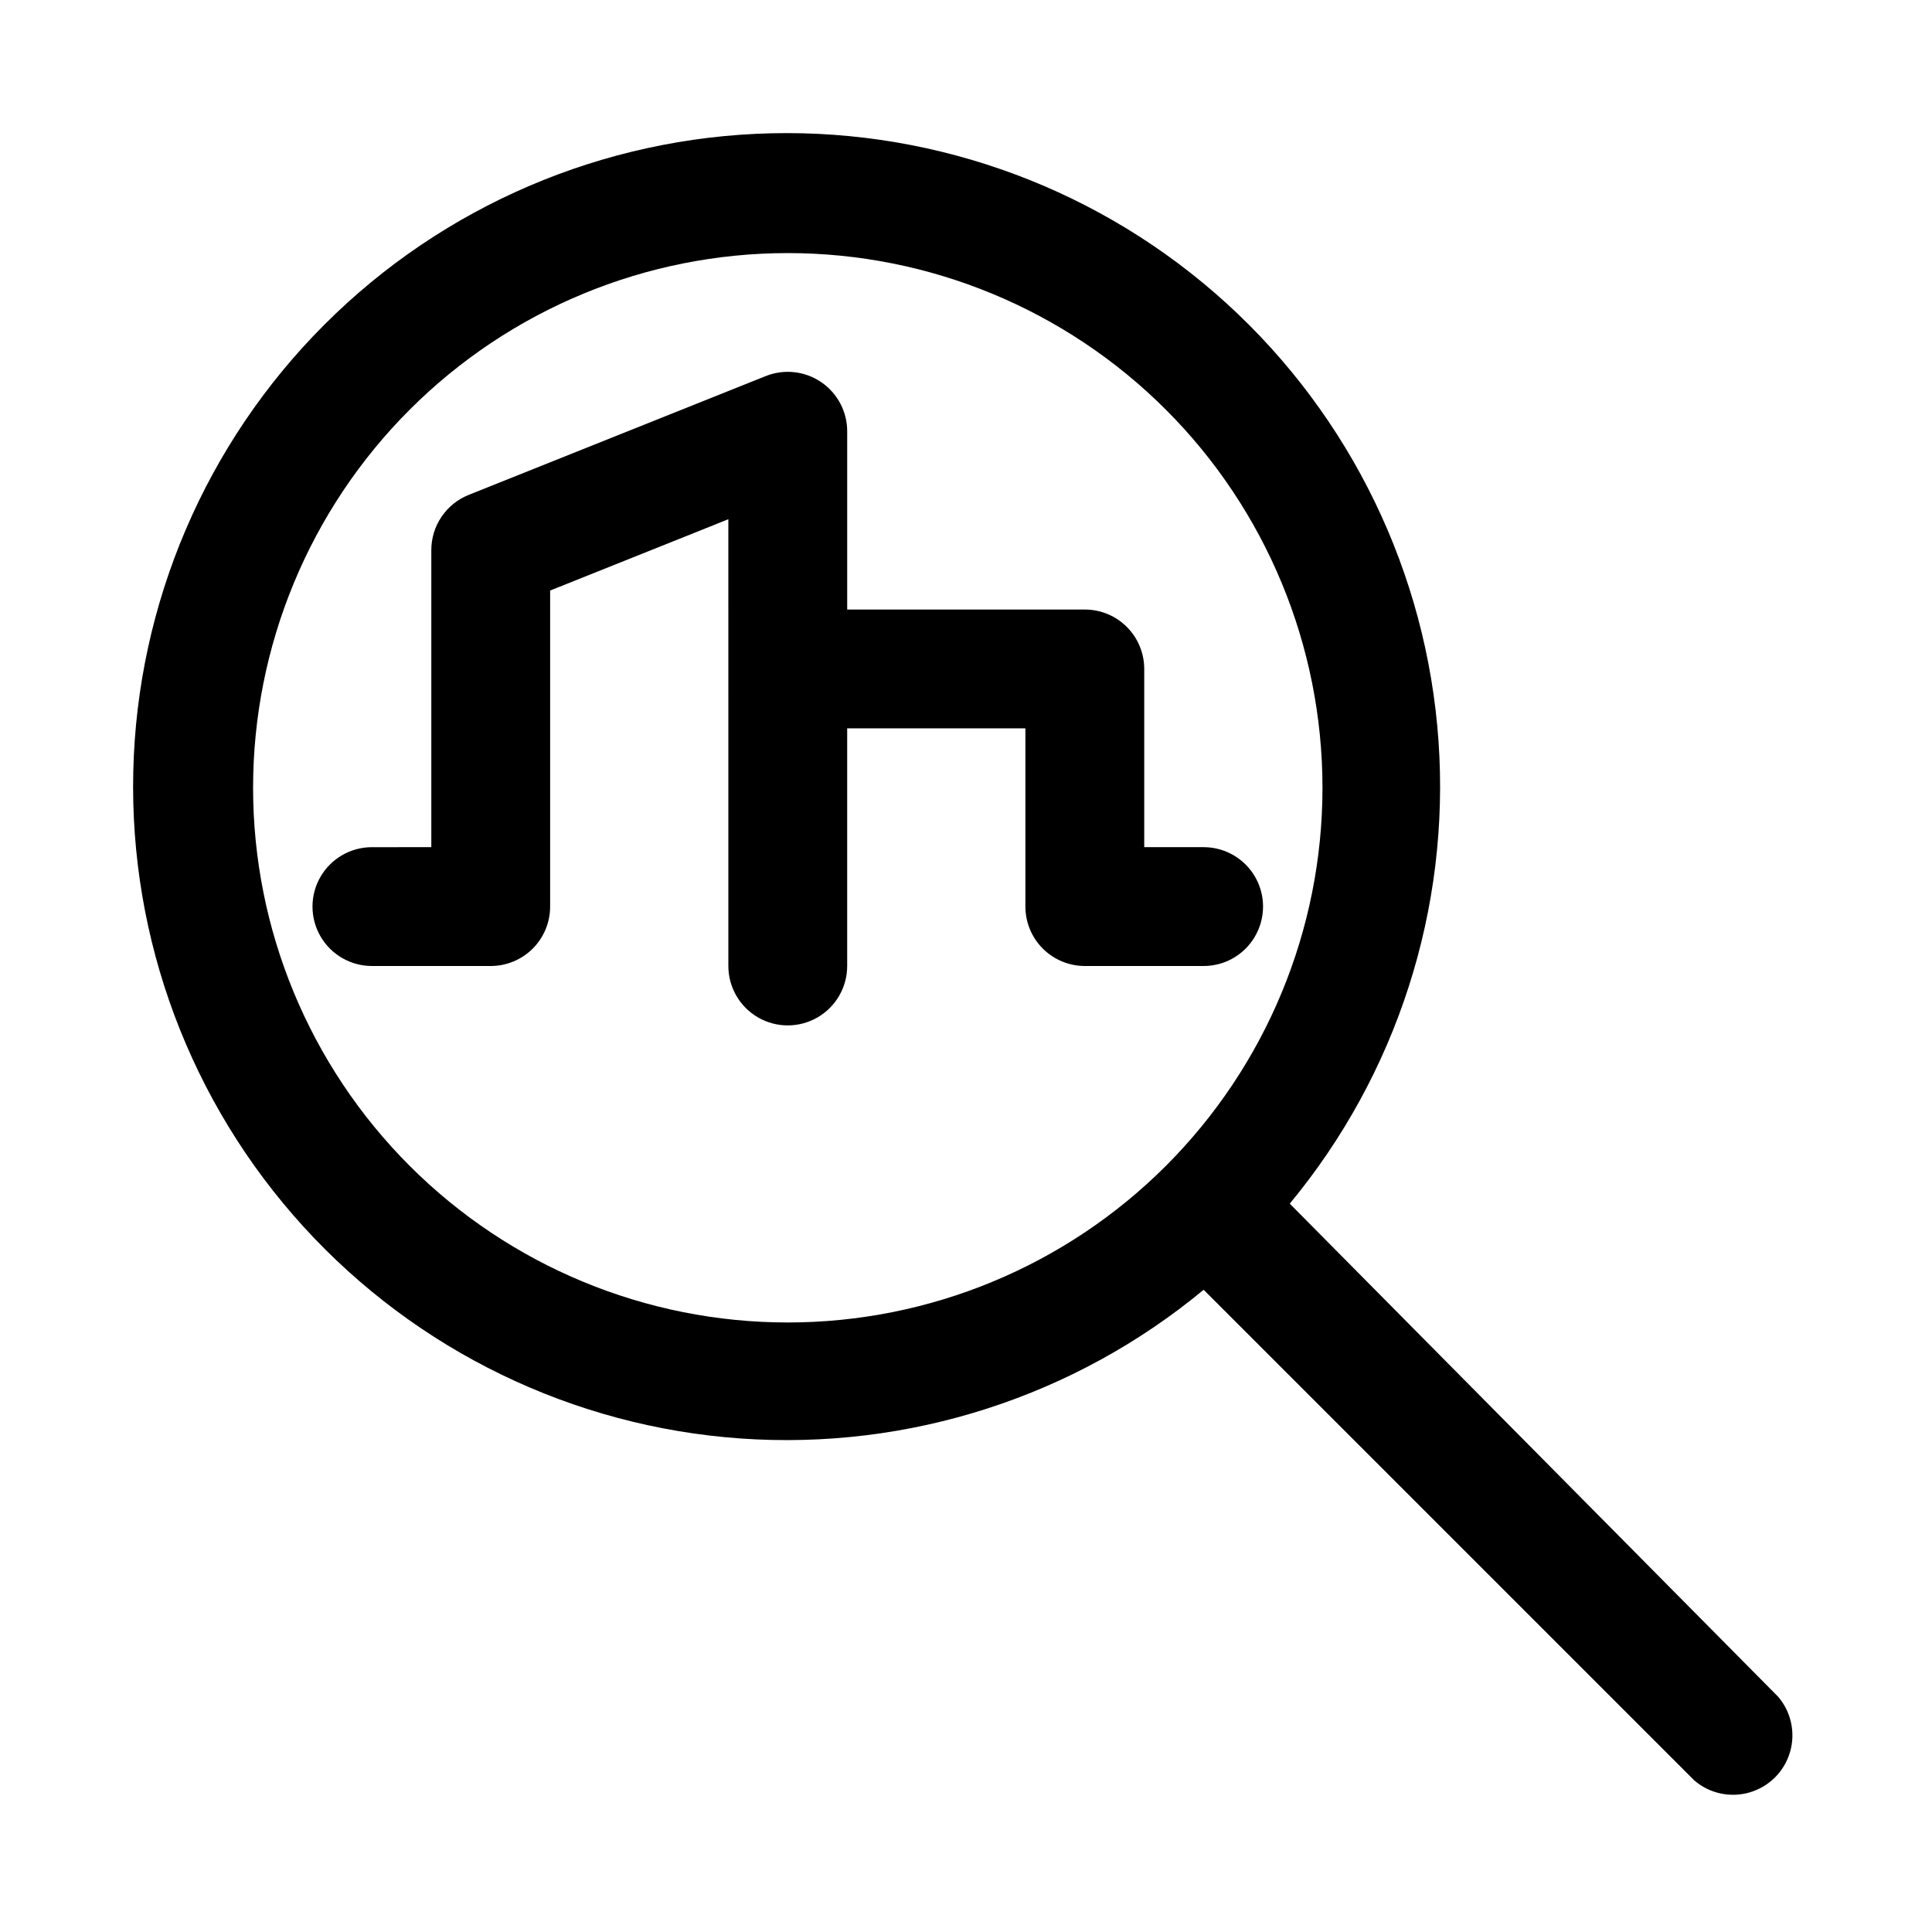
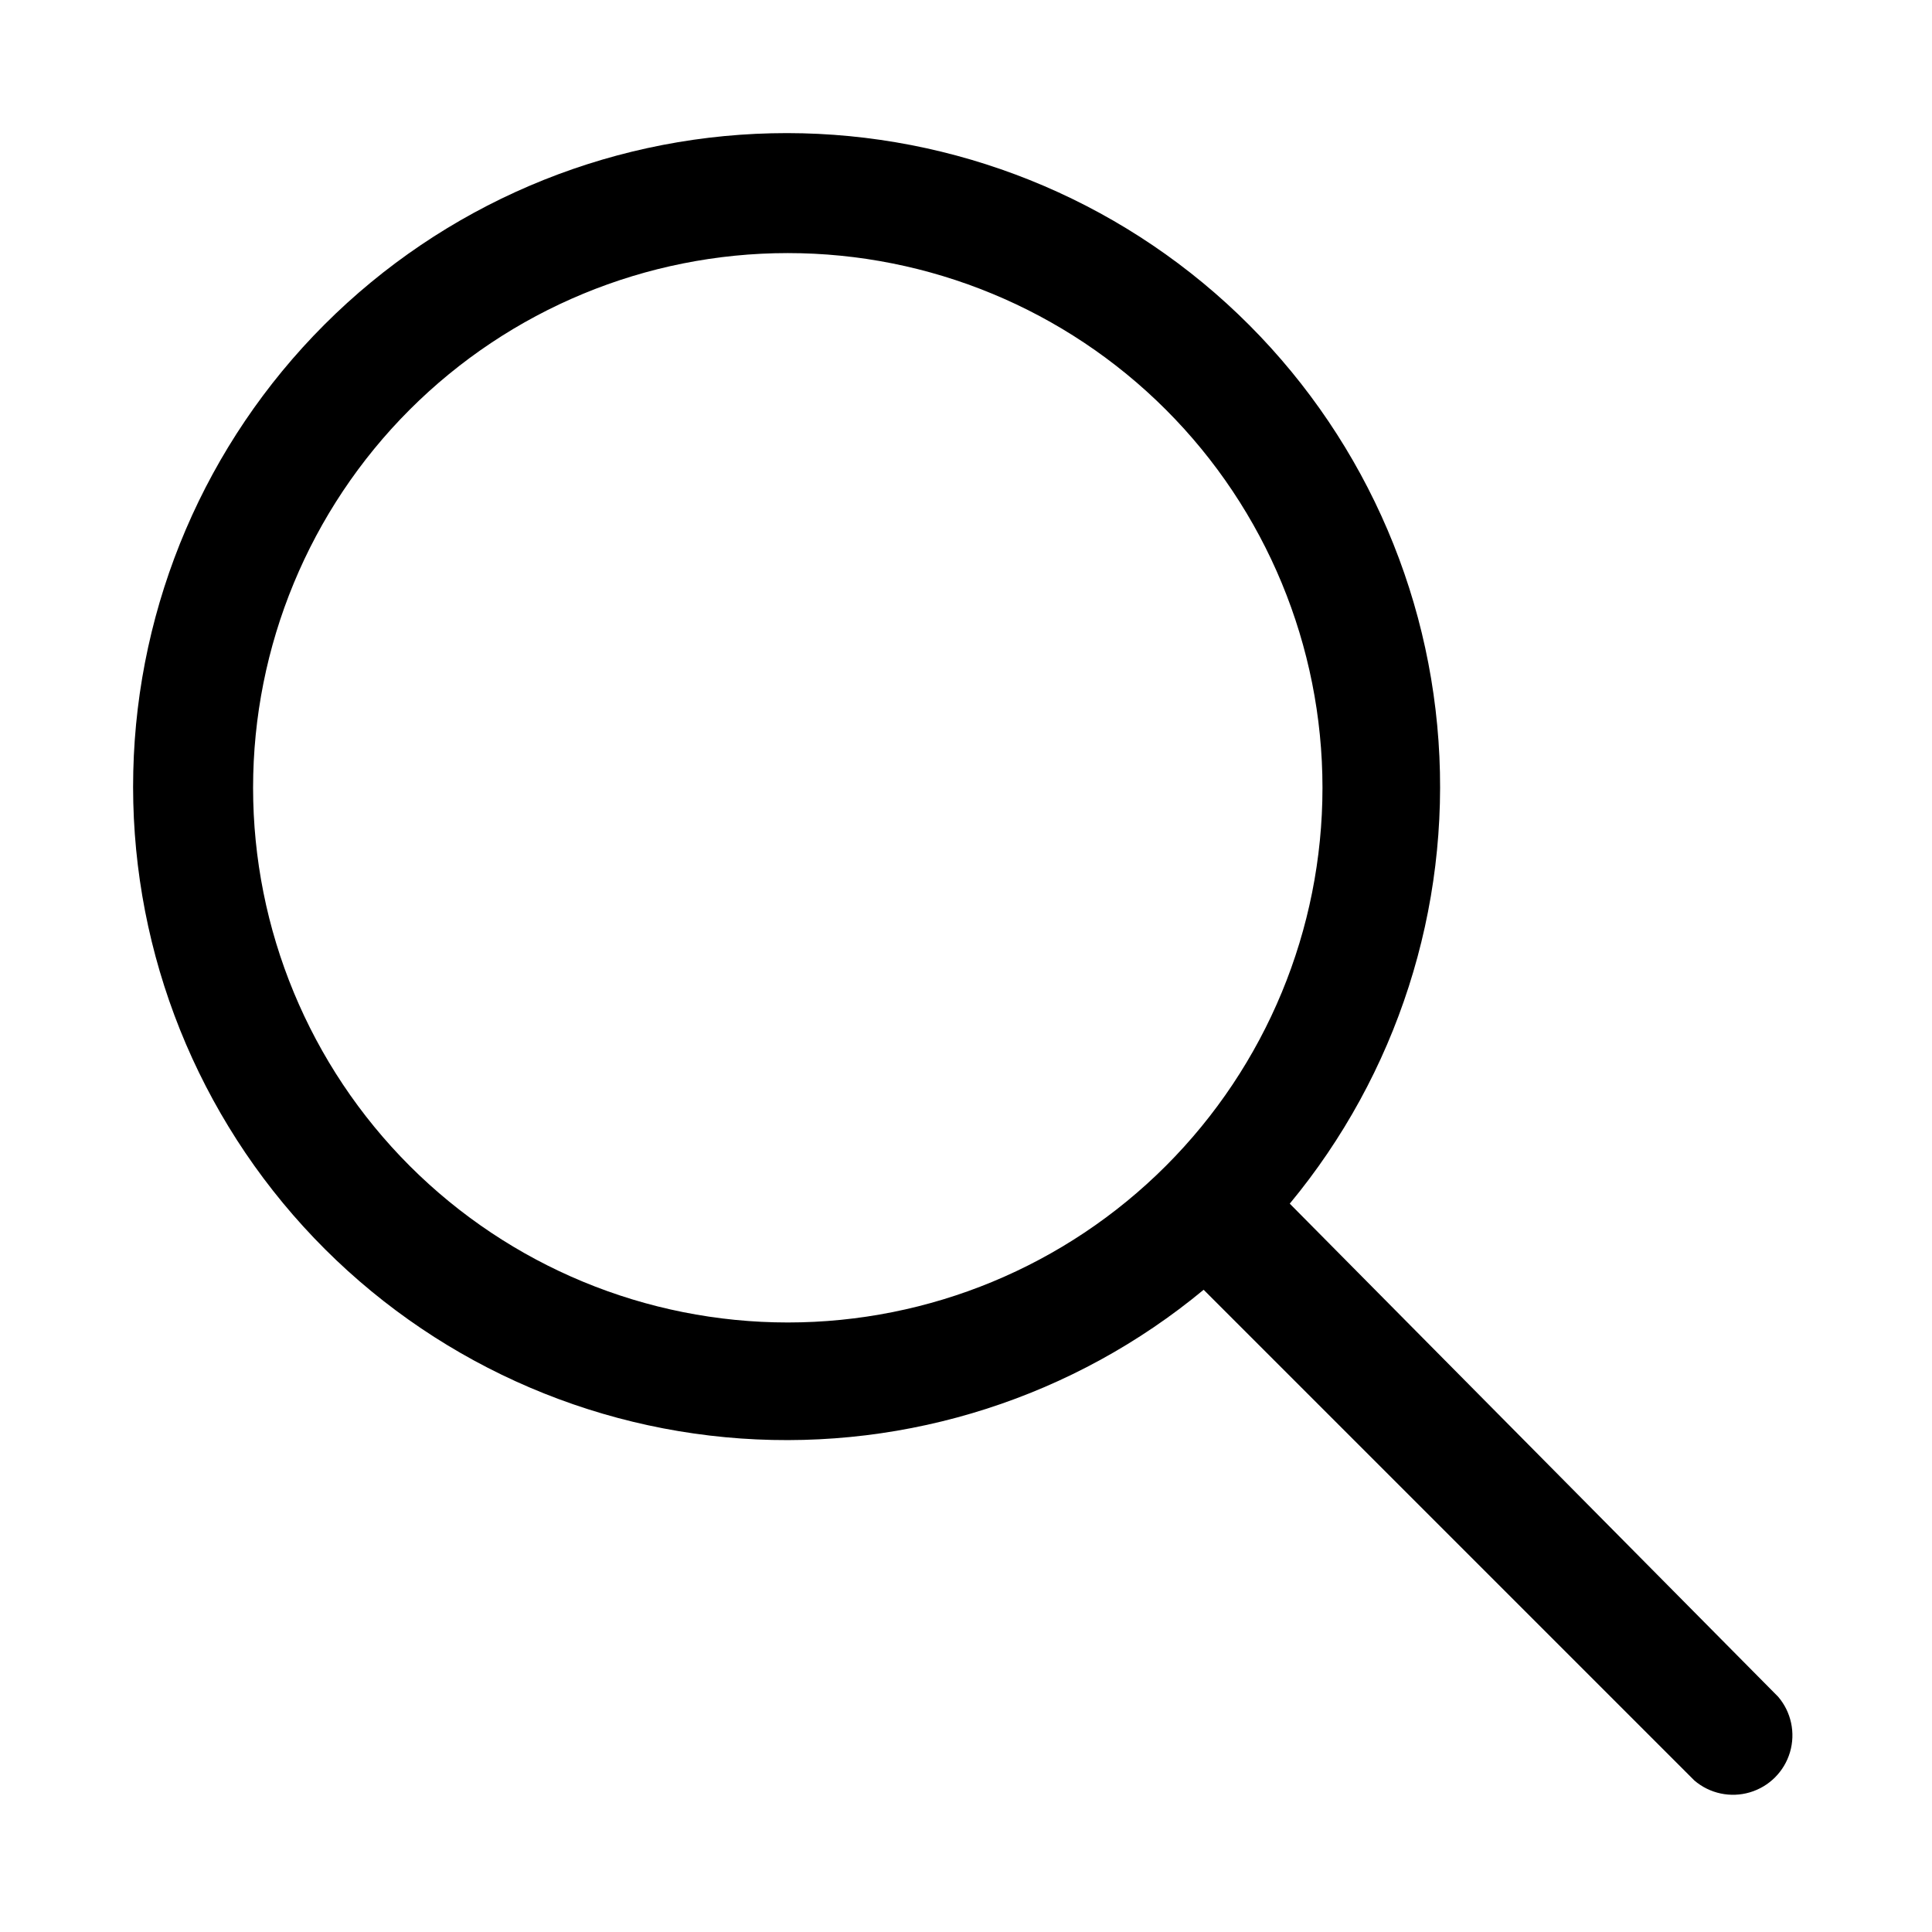
<svg xmlns="http://www.w3.org/2000/svg" fill="#000000" width="800px" height="800px" version="1.1" viewBox="144 144 512 512">
  <g>
    <path d="m485.8 462.98c28.414-34.289 42.531-78.207 39.418-122.63-3.113-44.422-23.223-85.941-56.148-115.93-32.922-29.984-76.133-46.137-120.65-45.098-44.52 1.039-86.93 19.188-118.42 50.68-31.492 31.488-49.641 73.898-50.68 118.42-1.039 44.52 15.113 87.73 45.098 120.65 29.984 32.926 71.504 53.035 115.93 56.148 44.422 3.113 88.34-11.004 122.63-39.418l130.05 130.05-0.004-0.004c4.055 3.473 9.59 4.656 14.707 3.141 5.117-1.512 9.121-5.516 10.633-10.633 1.512-5.117 0.332-10.652-3.141-14.707zm-274.73-110.21c0-37.578 14.93-73.621 41.5-100.2 26.574-26.57 62.617-41.5 100.2-41.5 37.582 0 73.621 14.93 100.2 41.5 26.574 26.574 41.5 62.617 41.5 100.2 0 37.582-14.926 73.621-41.5 100.2-26.574 26.574-62.613 41.5-100.2 41.5-37.578 0-73.621-14.926-100.2-41.5-26.57-26.574-41.5-62.613-41.5-100.2z" />
-     <path d="m478.72 384.25c0-4.176-1.66-8.18-4.609-11.133-2.953-2.953-6.961-4.609-11.133-4.609h-15.746v-47.234c0-4.176-1.66-8.18-4.609-11.133-2.953-2.953-6.957-4.609-11.133-4.609h-62.977v-47.234c0.004-5.223-2.582-10.105-6.902-13.039-4.32-2.934-9.816-3.535-14.668-1.602l-78.719 31.488c-2.93 1.168-5.441 3.188-7.211 5.797-1.77 2.609-2.711 5.691-2.711 8.844v78.719l-15.742 0.004c-5.625 0-10.824 3-13.637 7.871-2.812 4.871-2.812 10.871 0 15.742s8.012 7.875 13.637 7.875h31.488c4.176 0 8.18-1.66 11.133-4.613 2.953-2.953 4.609-6.957 4.609-11.133v-83.758l47.23-18.895 0.004 118.4c0 5.625 3 10.82 7.871 13.633 4.871 2.812 10.871 2.812 15.742 0 4.871-2.812 7.875-8.008 7.875-13.633v-62.977h47.23v47.23c0 4.176 1.66 8.18 4.613 11.133 2.949 2.953 6.957 4.613 11.133 4.613h31.488c4.172 0 8.18-1.66 11.133-4.613 2.949-2.953 4.609-6.957 4.609-11.133z" />
  </g>
</svg>